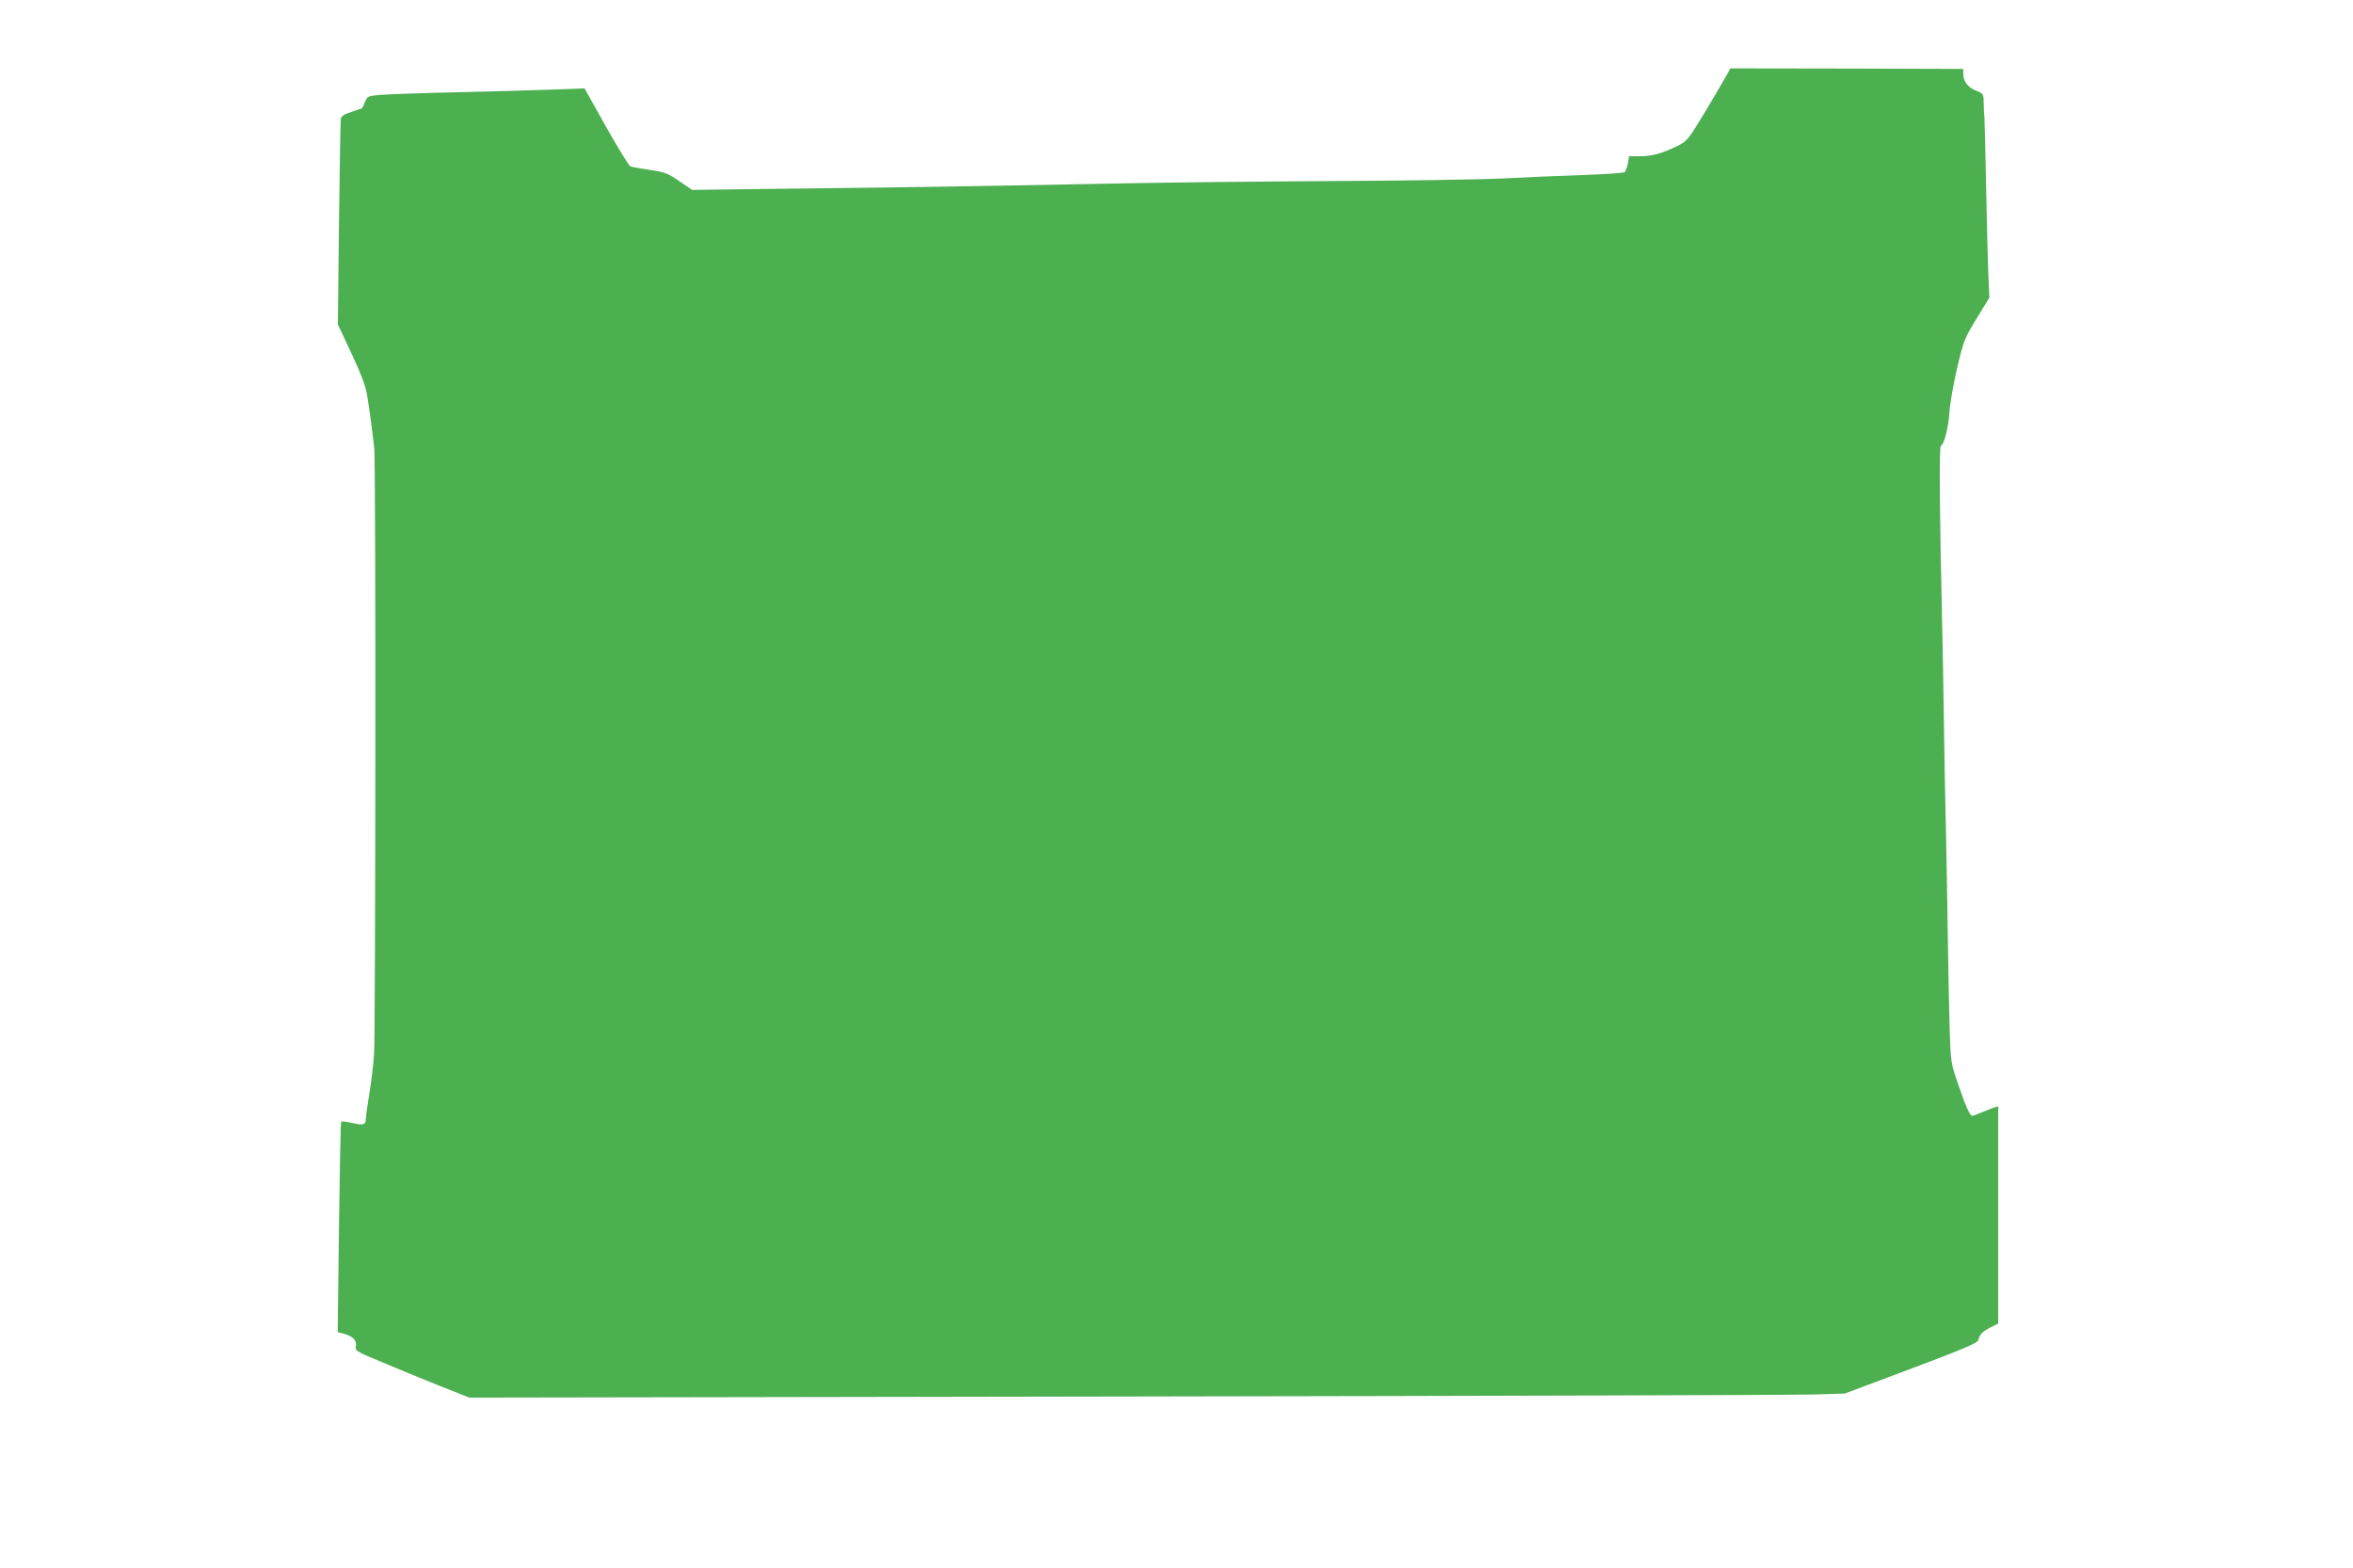
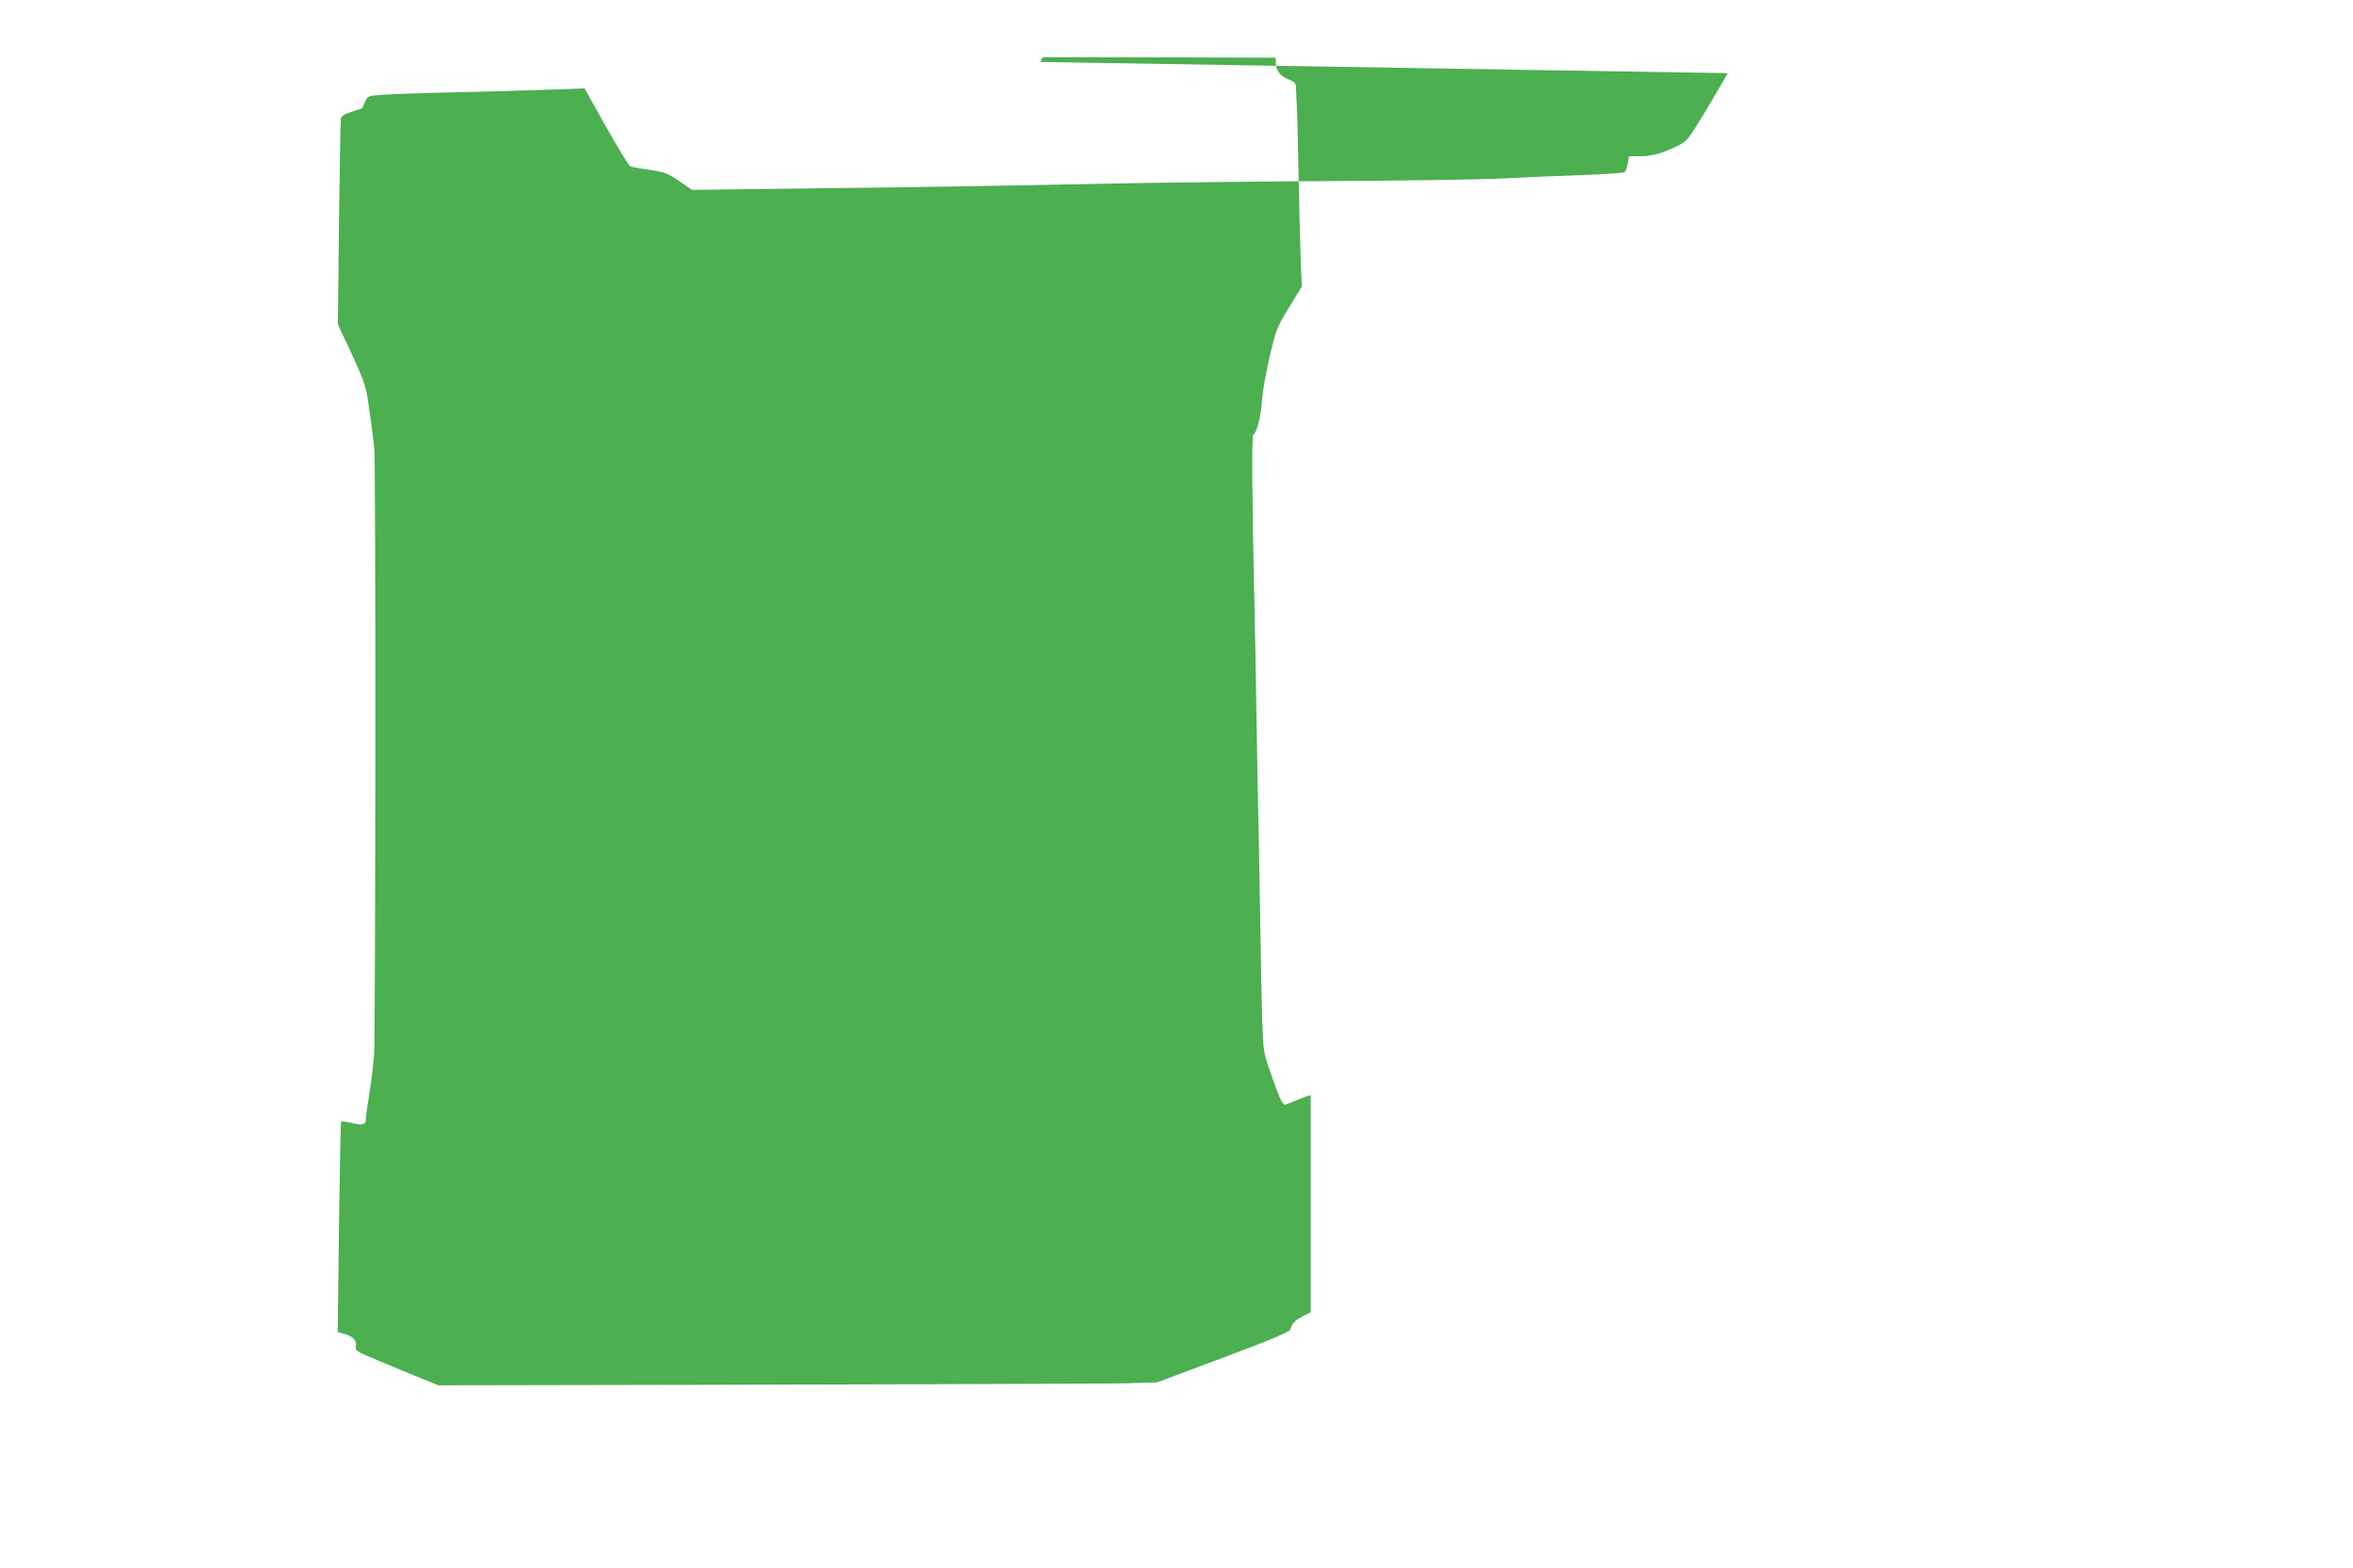
<svg xmlns="http://www.w3.org/2000/svg" version="1.0" width="1280pt" height="853pt" viewBox="0 0 1280 853" preserveAspectRatio="xMidYMid meet">
  <g transform="translate(0,853) scale(0.1,-0.1)" fill="#4caf50" stroke="none">
-     <path d="M9399 8132 c-8 -15 -60 -104 -116 -198 -102 -169 -104 -171 -160 -199 -82 -40 -137 -55 -204 -55 l-57 0 -7 -40 c-4 -22 -12 -43 -18 -47 -7 -4 -106 -11 -222 -15 -115 -4 -316 -12 -445 -19 -129 -6 -545 -12 -925 -14 -379 -2 -951 -8 -1270 -15 -319 -6 -661 -13 -760 -14 -99 -2 -466 -7 -815 -11 l-635 -8 -69 47 c-62 43 -78 49 -161 62 -51 7 -99 16 -106 19 -8 3 -67 100 -132 215 l-117 209 -108 -4 c-164 -6 -474 -15 -712 -20 -118 -3 -248 -8 -288 -11 -71 -6 -73 -6 -87 -40 -8 -19 -15 -34 -17 -34 -2 0 -27 -9 -57 -19 -38 -12 -55 -23 -57 -37 -2 -10 -6 -266 -10 -569 l-6 -550 75 -160 c55 -118 77 -178 85 -230 16 -102 30 -211 38 -285 9 -80 7 -3156 -1 -3295 -4 -55 -15 -152 -26 -215 -10 -63 -19 -125 -19 -137 0 -32 -14 -36 -75 -22 -30 7 -57 10 -59 8 -3 -2 -8 -261 -12 -575 l-7 -571 28 -7 c52 -13 77 -37 71 -67 -5 -27 -3 -29 137 -87 78 -33 218 -91 311 -128 l169 -67 3571 6 c1964 3 3648 8 3741 11 l170 5 360 135 c265 99 361 140 365 153 9 34 25 50 68 72 l42 21 0 591 0 590 -22 -6 c-13 -4 -43 -16 -67 -26 -24 -10 -47 -19 -52 -19 -13 0 -34 47 -77 172 -39 112 -40 118 -46 294 -3 98 -8 350 -11 559 -3 209 -8 461 -10 560 -3 99 -7 340 -10 535 -3 195 -7 445 -10 555 -14 607 -17 963 -7 969 19 11 41 99 47 186 3 47 22 155 42 240 35 148 40 160 106 268 l69 113 -6 132 c-3 73 -8 285 -12 472 -3 187 -8 356 -9 375 -2 19 -4 56 -4 83 -1 45 -2 48 -40 63 -46 18 -71 51 -71 91 l0 28 -634 2 -633 1 -14 -26z" />
+     <path d="M9399 8132 c-8 -15 -60 -104 -116 -198 -102 -169 -104 -171 -160 -199 -82 -40 -137 -55 -204 -55 l-57 0 -7 -40 c-4 -22 -12 -43 -18 -47 -7 -4 -106 -11 -222 -15 -115 -4 -316 -12 -445 -19 -129 -6 -545 -12 -925 -14 -379 -2 -951 -8 -1270 -15 -319 -6 -661 -13 -760 -14 -99 -2 -466 -7 -815 -11 l-635 -8 -69 47 c-62 43 -78 49 -161 62 -51 7 -99 16 -106 19 -8 3 -67 100 -132 215 l-117 209 -108 -4 c-164 -6 -474 -15 -712 -20 -118 -3 -248 -8 -288 -11 -71 -6 -73 -6 -87 -40 -8 -19 -15 -34 -17 -34 -2 0 -27 -9 -57 -19 -38 -12 -55 -23 -57 -37 -2 -10 -6 -266 -10 -569 l-6 -550 75 -160 c55 -118 77 -178 85 -230 16 -102 30 -211 38 -285 9 -80 7 -3156 -1 -3295 -4 -55 -15 -152 -26 -215 -10 -63 -19 -125 -19 -137 0 -32 -14 -36 -75 -22 -30 7 -57 10 -59 8 -3 -2 -8 -261 -12 -575 l-7 -571 28 -7 c52 -13 77 -37 71 -67 -5 -27 -3 -29 137 -87 78 -33 218 -91 311 -128 c1964 3 3648 8 3741 11 l170 5 360 135 c265 99 361 140 365 153 9 34 25 50 68 72 l42 21 0 591 0 590 -22 -6 c-13 -4 -43 -16 -67 -26 -24 -10 -47 -19 -52 -19 -13 0 -34 47 -77 172 -39 112 -40 118 -46 294 -3 98 -8 350 -11 559 -3 209 -8 461 -10 560 -3 99 -7 340 -10 535 -3 195 -7 445 -10 555 -14 607 -17 963 -7 969 19 11 41 99 47 186 3 47 22 155 42 240 35 148 40 160 106 268 l69 113 -6 132 c-3 73 -8 285 -12 472 -3 187 -8 356 -9 375 -2 19 -4 56 -4 83 -1 45 -2 48 -40 63 -46 18 -71 51 -71 91 l0 28 -634 2 -633 1 -14 -26z" />
  </g>
</svg>